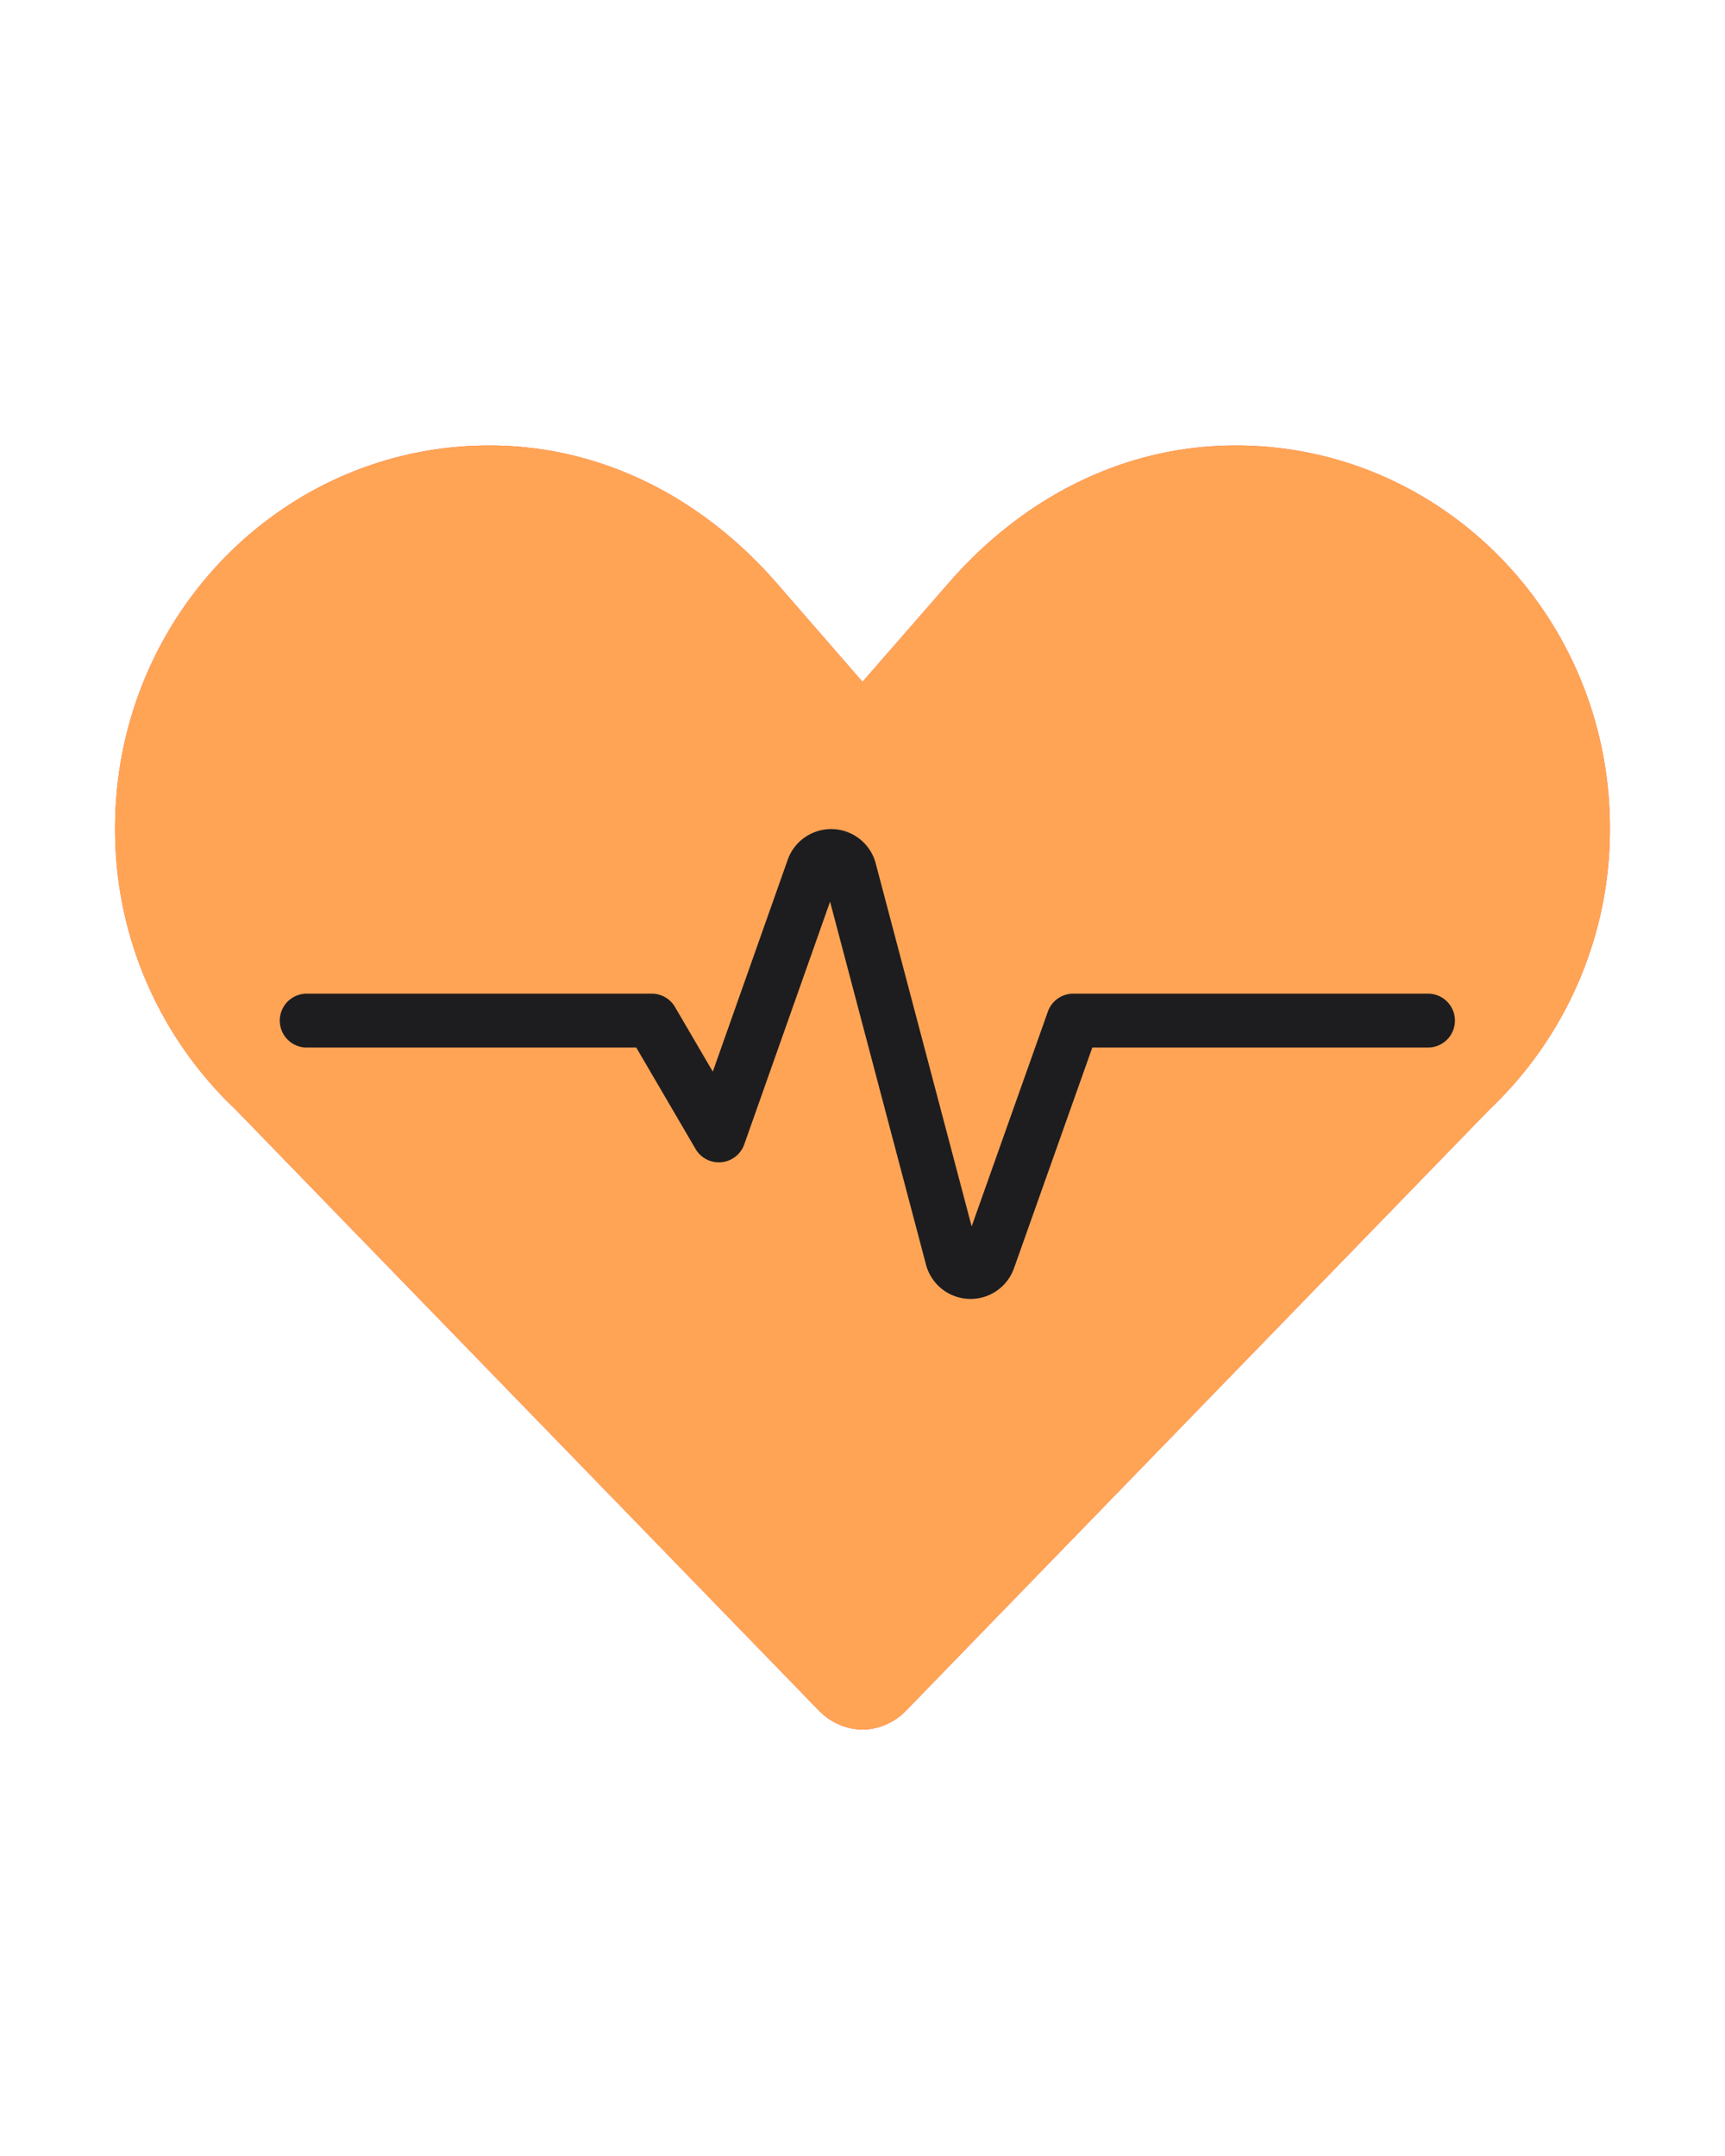
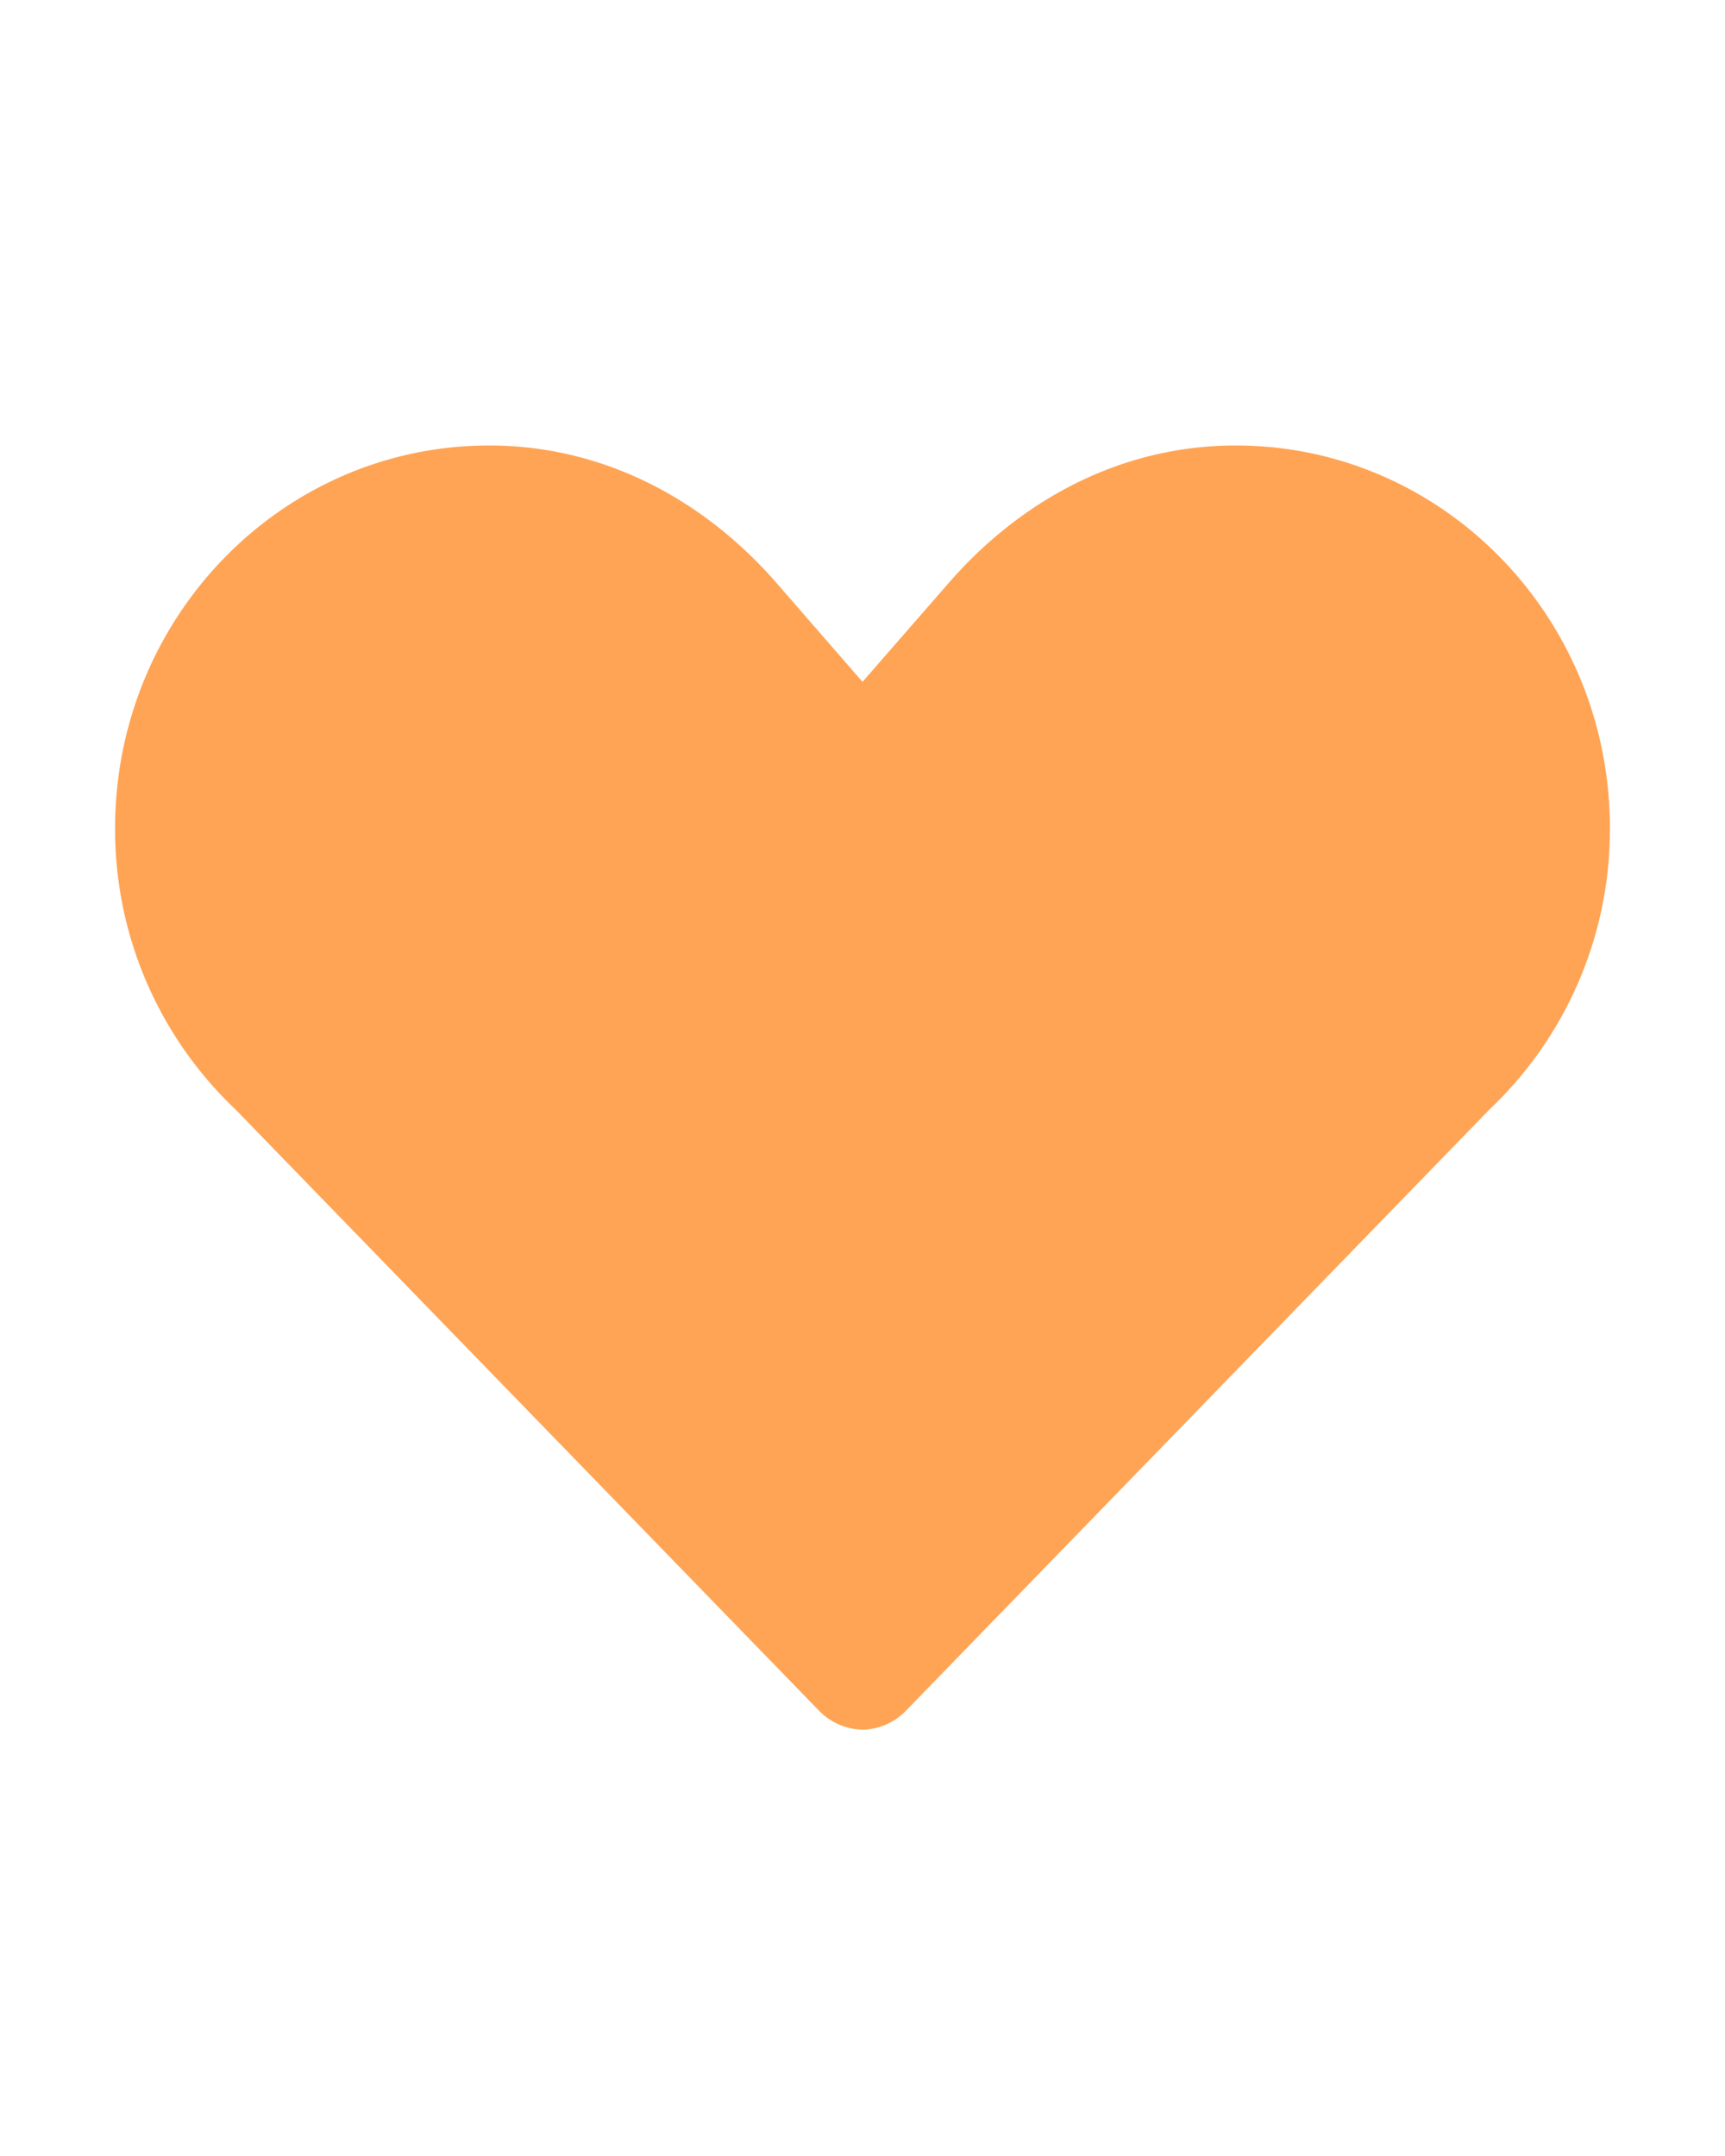
<svg xmlns="http://www.w3.org/2000/svg" viewBox="0 0 64 80" fill="none">
-   <path d="M4.27 30.73a14.3 14.3 0 0 0 4.45 10.42l21.67 22.33c.42.43.99.68 1.58.7h.06a2.3 2.3 0 0 0 1.58-.7l21.67-22.33a14.3 14.3 0 0 0 4.45-10.42c0-7.84-6.21-14.2-13.88-14.2-4.28 0-7.99 2.04-10.65 5.1-2.66 3.05 0 0 0 0l-3.2 3.67-3.2-3.68s2.66 3.06 0 0c-2.66-3.05-6.37-5.09-10.65-5.09-7.67 0-13.88 6.36-13.88 14.2Z" fill="#F8513A" />
  <path d="M4.27 30.73a14.3 14.3 0 0 0 4.45 10.42l21.67 22.33c.42.43.99.68 1.58.7h.06a2.3 2.3 0 0 0 1.58-.7l21.67-22.33a14.3 14.3 0 0 0 4.45-10.42c0-7.84-6.21-14.2-13.88-14.2-4.28 0-7.99 2.04-10.65 5.1-2.66 3.05 0 0 0 0l-3.2 3.67-3.2-3.68s2.66 3.06 0 0c-2.66-3.05-6.37-5.09-10.65-5.09-7.67 0-13.88 6.36-13.88 14.2Z" fill="#FFA455" />
-   <path d="M11.38 37.87h12.8l2.49 4.26 3.5-9.9a.71.71 0 0 1 1.35.05l3.8 14.38a.71.71 0 0 0 1.36.06l3.14-8.85h13.16" stroke="#1D1D1F" stroke-width="2" stroke-linecap="round" stroke-linejoin="round" />
</svg>